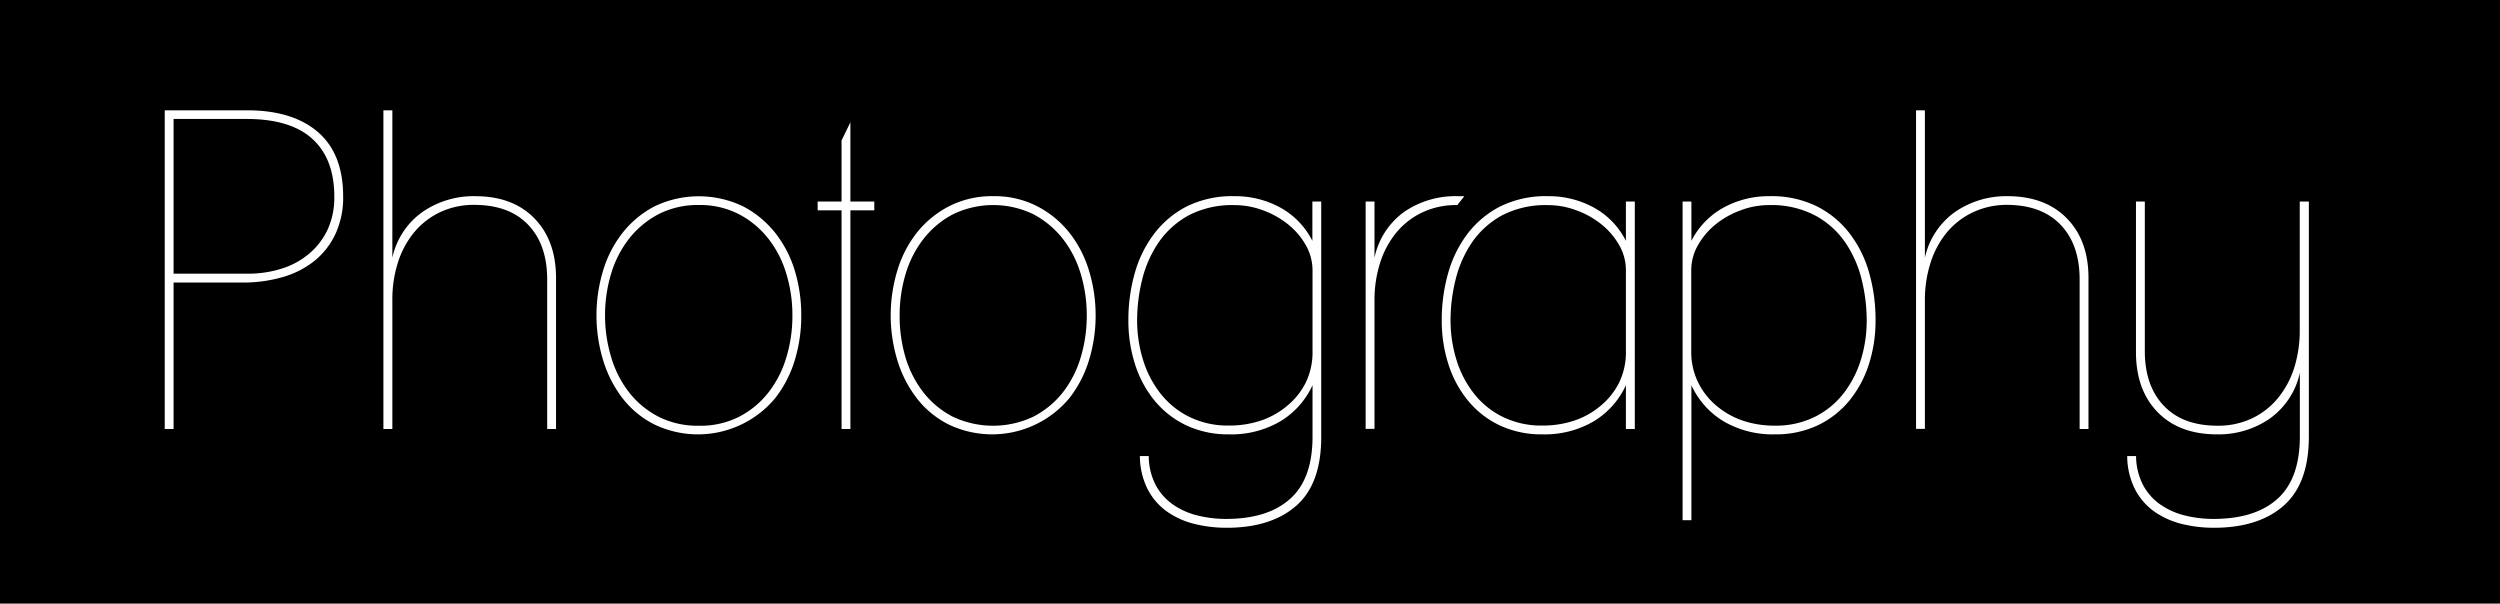
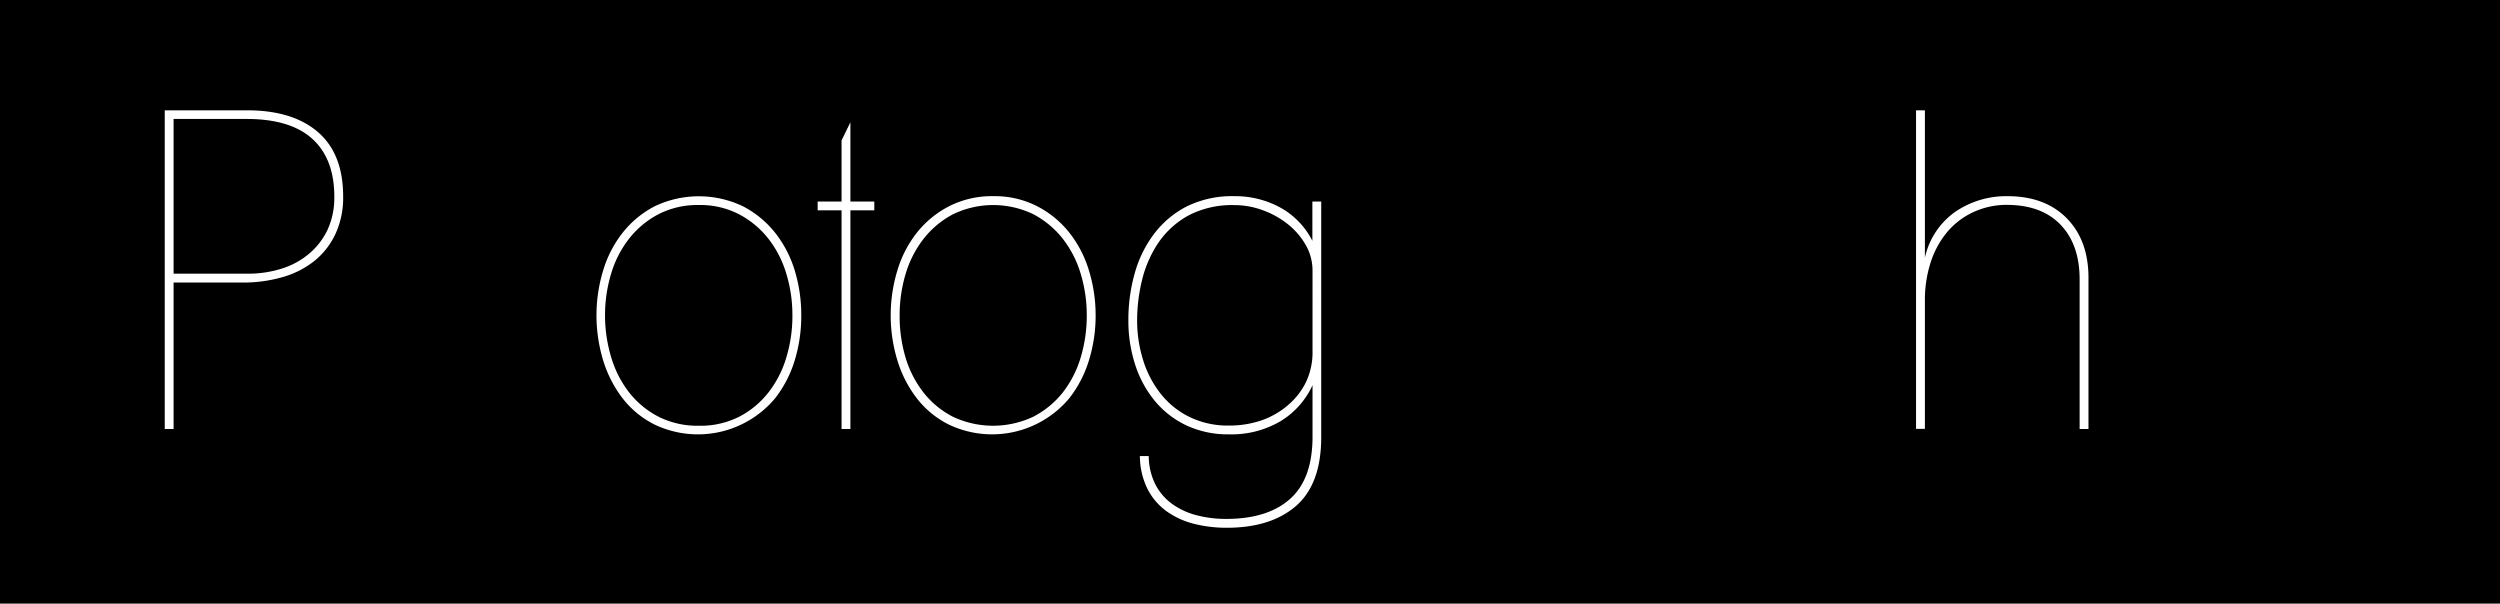
<svg xmlns="http://www.w3.org/2000/svg" viewBox="0 0 497 120">
  <defs>
    <style>.cls-1{fill:#fff;}</style>
  </defs>
  <title>アセット 151</title>
  <g id="レイヤー_2" data-name="レイヤー 2">
    <g id="contents">
      <rect width="497" height="120" />
      <path class="cls-1" d="M68.22,39.09a17.17,17.17,0,0,1-1.5,7.35,15.08,15.08,0,0,1-4.14,5.37,18.08,18.08,0,0,1-6.33,3.26,28.15,28.15,0,0,1-8,1.1H34.51V85.29H32.75V21.93H49.12q9.06,0,14.08,4.32T68.22,39.09Zm-1.76,0q0-7.47-4.32-11.44t-13-4H34.51V54.41H49.12a22.26,22.26,0,0,0,6.86-1,15.64,15.64,0,0,0,5.5-3,14,14,0,0,0,3.66-4.79A15.21,15.21,0,0,0,66.46,39.09Z" />
-       <path class="cls-1" d="M108.78,85.29V55.55q0-6.87-3.74-10.82t-10.6-4a15.69,15.69,0,0,0-7.13,1.54,15.11,15.11,0,0,0-5.15,4.13,18,18,0,0,0-3.12,6A24.21,24.21,0,0,0,78,59.69v25.6H76.22V21.93H78V51.24a15.06,15.06,0,0,1,6-9.11A17.87,17.87,0,0,1,94.44,39c5,0,8.92,1.46,11.79,4.4s4.31,6.89,4.31,11.88v30Z" />
      <path class="cls-1" d="M159.29,62.68A30,30,0,0,1,158,71.61a23.16,23.16,0,0,1-3.91,7.57,20,20,0,0,1-23.94,5.23,18.49,18.49,0,0,1-6.38-5.23,23.67,23.67,0,0,1-3.87-7.57,30.73,30.73,0,0,1,0-17.82,22.51,22.51,0,0,1,3.92-7.57A19.59,19.59,0,0,1,130.17,41a20.35,20.35,0,0,1,17.51,0,19.8,19.8,0,0,1,6.38,5.23A22.67,22.67,0,0,1,158,53.79,30.24,30.24,0,0,1,159.29,62.68Zm-1.76,0a28.08,28.08,0,0,0-1.19-8.19,20.81,20.81,0,0,0-3.56-7,18.13,18.13,0,0,0-5.85-4.89,16.74,16.74,0,0,0-8-1.84,16.92,16.92,0,0,0-8.05,1.84,18.13,18.13,0,0,0-5.85,4.89,21,21,0,0,0-3.56,7,28.42,28.42,0,0,0-1.19,8.19A28.71,28.71,0,0,0,121.5,71a21.14,21.14,0,0,0,3.56,7,17.74,17.74,0,0,0,5.85,4.84,17.27,17.27,0,0,0,8.05,1.8,17.08,17.08,0,0,0,8-1.8A17.74,17.74,0,0,0,152.78,78a21,21,0,0,0,3.56-7A28.37,28.37,0,0,0,157.53,62.68Z" />
      <path class="cls-1" d="M169.06,41.82V85.29H167.3V41.82h-4.75V40.06h4.75V27.92l1.76-3.61V40.06h4.75v1.76Z" />
      <path class="cls-1" d="M217.81,62.68a30,30,0,0,1-1.32,8.93,23.18,23.18,0,0,1-3.92,7.57,20,20,0,0,1-23.93,5.23,18.49,18.49,0,0,1-6.38-5.23,23.67,23.67,0,0,1-3.87-7.57,30.73,30.73,0,0,1,0-17.82,22.67,22.67,0,0,1,3.91-7.57A19.8,19.8,0,0,1,188.68,41a18.72,18.72,0,0,1,8.8-2,18.49,18.49,0,0,1,8.71,2,19.7,19.7,0,0,1,6.38,5.23,22.69,22.69,0,0,1,3.92,7.57A30.24,30.24,0,0,1,217.81,62.68Zm-1.76,0a28.42,28.42,0,0,0-1.19-8.19,21,21,0,0,0-3.56-7,18.35,18.35,0,0,0-5.85-4.89,18.35,18.35,0,0,0-16,0,18.13,18.13,0,0,0-5.85,4.89,21,21,0,0,0-3.57,7,28.41,28.41,0,0,0-1.18,8.19A28.71,28.71,0,0,0,180,71a21.16,21.16,0,0,0,3.57,7,17.74,17.74,0,0,0,5.85,4.84,18.72,18.72,0,0,0,16,0A18,18,0,0,0,211.3,78a21.14,21.14,0,0,0,3.56-7A28.71,28.71,0,0,0,216.05,62.68Z" />
      <path class="cls-1" d="M257.72,100.52q-5,4.4-13.86,4.4a26.39,26.39,0,0,1-6.51-.79,16.08,16.08,0,0,1-5.46-2.51,12.4,12.4,0,0,1-3.78-4.45,14.81,14.81,0,0,1-1.5-6.51h1.76a12.67,12.67,0,0,0,1.36,5.72,11,11,0,0,0,3.39,3.87,14.56,14.56,0,0,0,4.84,2.2,23.12,23.12,0,0,0,5.81.71q8.26,0,12.72-4t4.44-12.41V76.58a16.28,16.28,0,0,1-6.47,7.22,19.25,19.25,0,0,1-10.07,2.55,19.53,19.53,0,0,1-8.58-1.8,18.33,18.33,0,0,1-6.3-4.93,21.91,21.91,0,0,1-3.87-7.22,28.32,28.32,0,0,1-1.32-8.75,33.9,33.9,0,0,1,1.28-9.38,23.33,23.33,0,0,1,3.87-7.83A19.05,19.05,0,0,1,236,41a20.41,20.41,0,0,1,9.41-2,18.67,18.67,0,0,1,9.07,2.24,15.55,15.55,0,0,1,6.42,6.64V40.06h1.76V86.79Q262.69,96.12,257.72,100.52Zm3.21-46.73a10.14,10.14,0,0,0-1.36-5.1A14.39,14.39,0,0,0,256,44.55a17.47,17.47,0,0,0-5-2.77,16.07,16.07,0,0,0-5.59-1,18.59,18.59,0,0,0-9.15,2.06,17.3,17.3,0,0,0-5.94,5.37,22.83,22.83,0,0,0-3.26,7.39,33.76,33.76,0,0,0-1,8.06,26.42,26.42,0,0,0,1.19,7.92,20.53,20.53,0,0,0,3.48,6.68,16.5,16.5,0,0,0,5.72,4.62,17.36,17.36,0,0,0,7.92,1.72,19.75,19.75,0,0,0,6.33-1,16.15,16.15,0,0,0,5.28-3A14.13,14.13,0,0,0,259.61,76a13.69,13.69,0,0,0,1.32-6.12Z" />
-       <path class="cls-1" d="M289.71,40.77a15.69,15.69,0,0,0-7.13,1.54,15,15,0,0,0-5.15,4.13,18,18,0,0,0-3.12,6,24.21,24.21,0,0,0-1.06,7.22v25.6h-1.76V40.06h1.76V51.24a15,15,0,0,1,5.94-9.15A18,18,0,0,1,289.71,39h1.4Z" />
-       <path class="cls-1" d="M323.23,85.29V76.58a16.28,16.28,0,0,1-6.47,7.22,19.25,19.25,0,0,1-10.07,2.55,19.53,19.53,0,0,1-8.58-1.8,18.29,18.29,0,0,1-6.29-4.93,21.75,21.75,0,0,1-3.88-7.22,28.32,28.32,0,0,1-1.32-8.75,33.9,33.9,0,0,1,1.28-9.38,23.33,23.33,0,0,1,3.87-7.83A19.05,19.05,0,0,1,298.33,41a20.44,20.44,0,0,1,9.41-2,18.67,18.67,0,0,1,9.07,2.24,15.43,15.43,0,0,1,6.42,6.64V40.06H325V85.29Zm0-31.5a10,10,0,0,0-1.36-5.1,14.39,14.39,0,0,0-3.57-4.14,17.34,17.34,0,0,0-5-2.77,16.07,16.07,0,0,0-5.59-1,18.65,18.65,0,0,0-9.15,2.06,17.3,17.3,0,0,0-5.94,5.37,22.81,22.81,0,0,0-3.25,7.39,33.28,33.28,0,0,0-1,8.06,26.42,26.42,0,0,0,1.19,7.92,20.53,20.53,0,0,0,3.48,6.68,16.5,16.5,0,0,0,5.72,4.62,17.42,17.42,0,0,0,7.92,1.72,19.71,19.71,0,0,0,6.33-1,16,16,0,0,0,5.28-3A14.13,14.13,0,0,0,321.91,76a13.69,13.69,0,0,0,1.32-6.12Z" />
-       <path class="cls-1" d="M372.86,63.65a28.32,28.32,0,0,1-1.32,8.75,21.91,21.91,0,0,1-3.87,7.22,18.38,18.38,0,0,1-6.29,4.93,19.56,19.56,0,0,1-8.58,1.8,19.31,19.31,0,0,1-10.08-2.55,16.34,16.34,0,0,1-6.47-7.22v26.84H334.5V40.06h1.75v7.83a15.51,15.51,0,0,1,6.43-6.64A18.66,18.66,0,0,1,351.74,39a20.46,20.46,0,0,1,9.42,2,19,19,0,0,1,6.55,5.41,23.17,23.17,0,0,1,3.88,7.83A33.89,33.89,0,0,1,372.86,63.65Zm-1.76,0a33.76,33.76,0,0,0-1-8.06,22.61,22.61,0,0,0-3.26-7.39,17.08,17.08,0,0,0-6-5.37,18.67,18.67,0,0,0-9.11-2.06,16,16,0,0,0-5.58,1,17.53,17.53,0,0,0-5,2.77,14.51,14.51,0,0,0-3.56,4.14,10.05,10.05,0,0,0-1.37,5.1v16.1A13.7,13.7,0,0,0,337.58,76a14.23,14.23,0,0,0,3.6,4.62,16.25,16.25,0,0,0,5.28,3,19.81,19.81,0,0,0,6.34,1,17.42,17.42,0,0,0,7.92-1.72,16.59,16.59,0,0,0,5.72-4.62,20.92,20.92,0,0,0,3.48-6.68A26.41,26.41,0,0,0,371.1,63.65Z" />
      <path class="cls-1" d="M413.43,85.29V55.55q0-6.87-3.74-10.82t-10.6-4A15.69,15.69,0,0,0,392,42.31a15,15,0,0,0-5.15,4.13,18,18,0,0,0-3.12,6,24.21,24.21,0,0,0-1.06,7.22v25.6h-1.76V21.93h1.76V51.24a15.09,15.09,0,0,1,6-9.11A17.93,17.93,0,0,1,399.09,39q7.47,0,11.79,4.4t4.31,11.88v30Z" />
-       <path class="cls-1" d="M454,100.52q-5,4.4-13.86,4.4a26.39,26.39,0,0,1-6.51-.79,16.26,16.26,0,0,1-5.46-2.51,12.5,12.5,0,0,1-3.78-4.45,14.81,14.81,0,0,1-1.5-6.51h1.76a12.67,12.67,0,0,0,1.37,5.72,11,11,0,0,0,3.39,3.87,14.47,14.47,0,0,0,4.84,2.2,23,23,0,0,0,5.8.71q8.28,0,12.72-4t4.44-12.41V74.12a15.12,15.12,0,0,1-6,9.11,17.87,17.87,0,0,1-10.47,3.12q-7.49,0-11.79-4.4t-4.32-11.88v-30h1.76V69.81q0,6.85,3.74,10.82t10.61,4a15.72,15.72,0,0,0,7.13-1.54,15.1,15.1,0,0,0,5.14-4.14,18.24,18.24,0,0,0,3.13-6,24.58,24.58,0,0,0,1.05-7.22V40.06H459V86.79Q459,96.12,454,100.52Z" />
    </g>
  </g>
</svg>